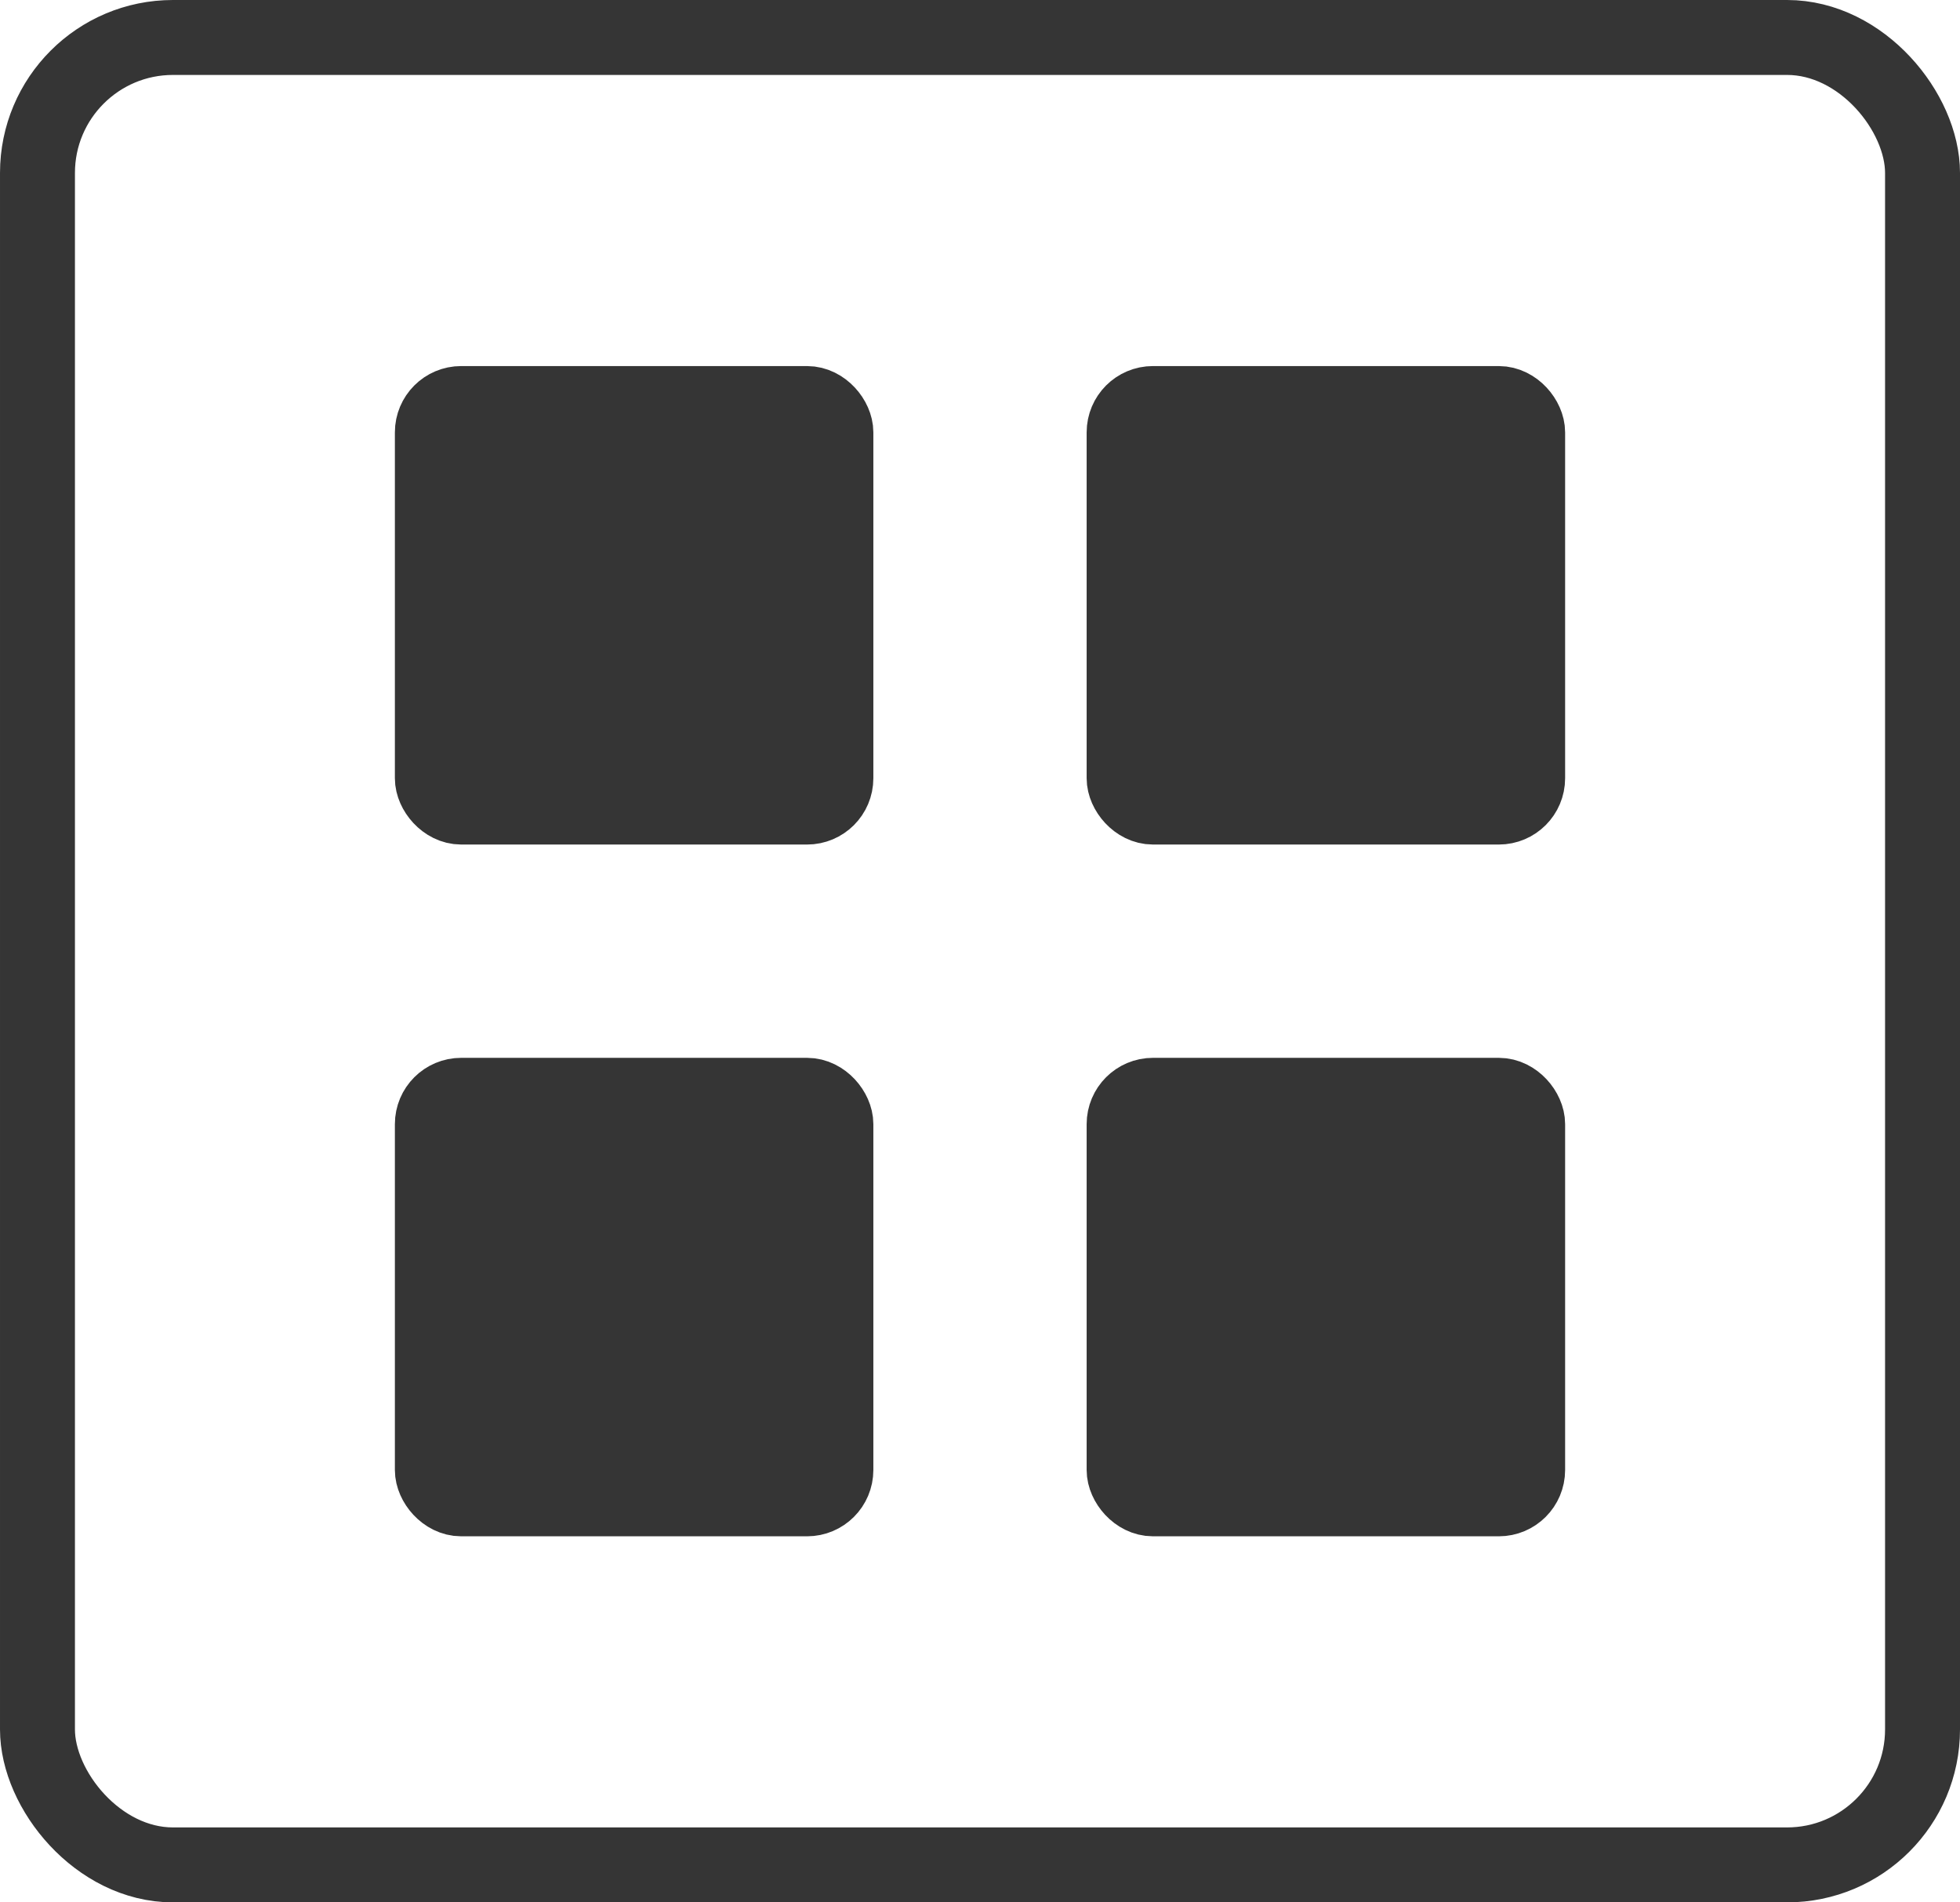
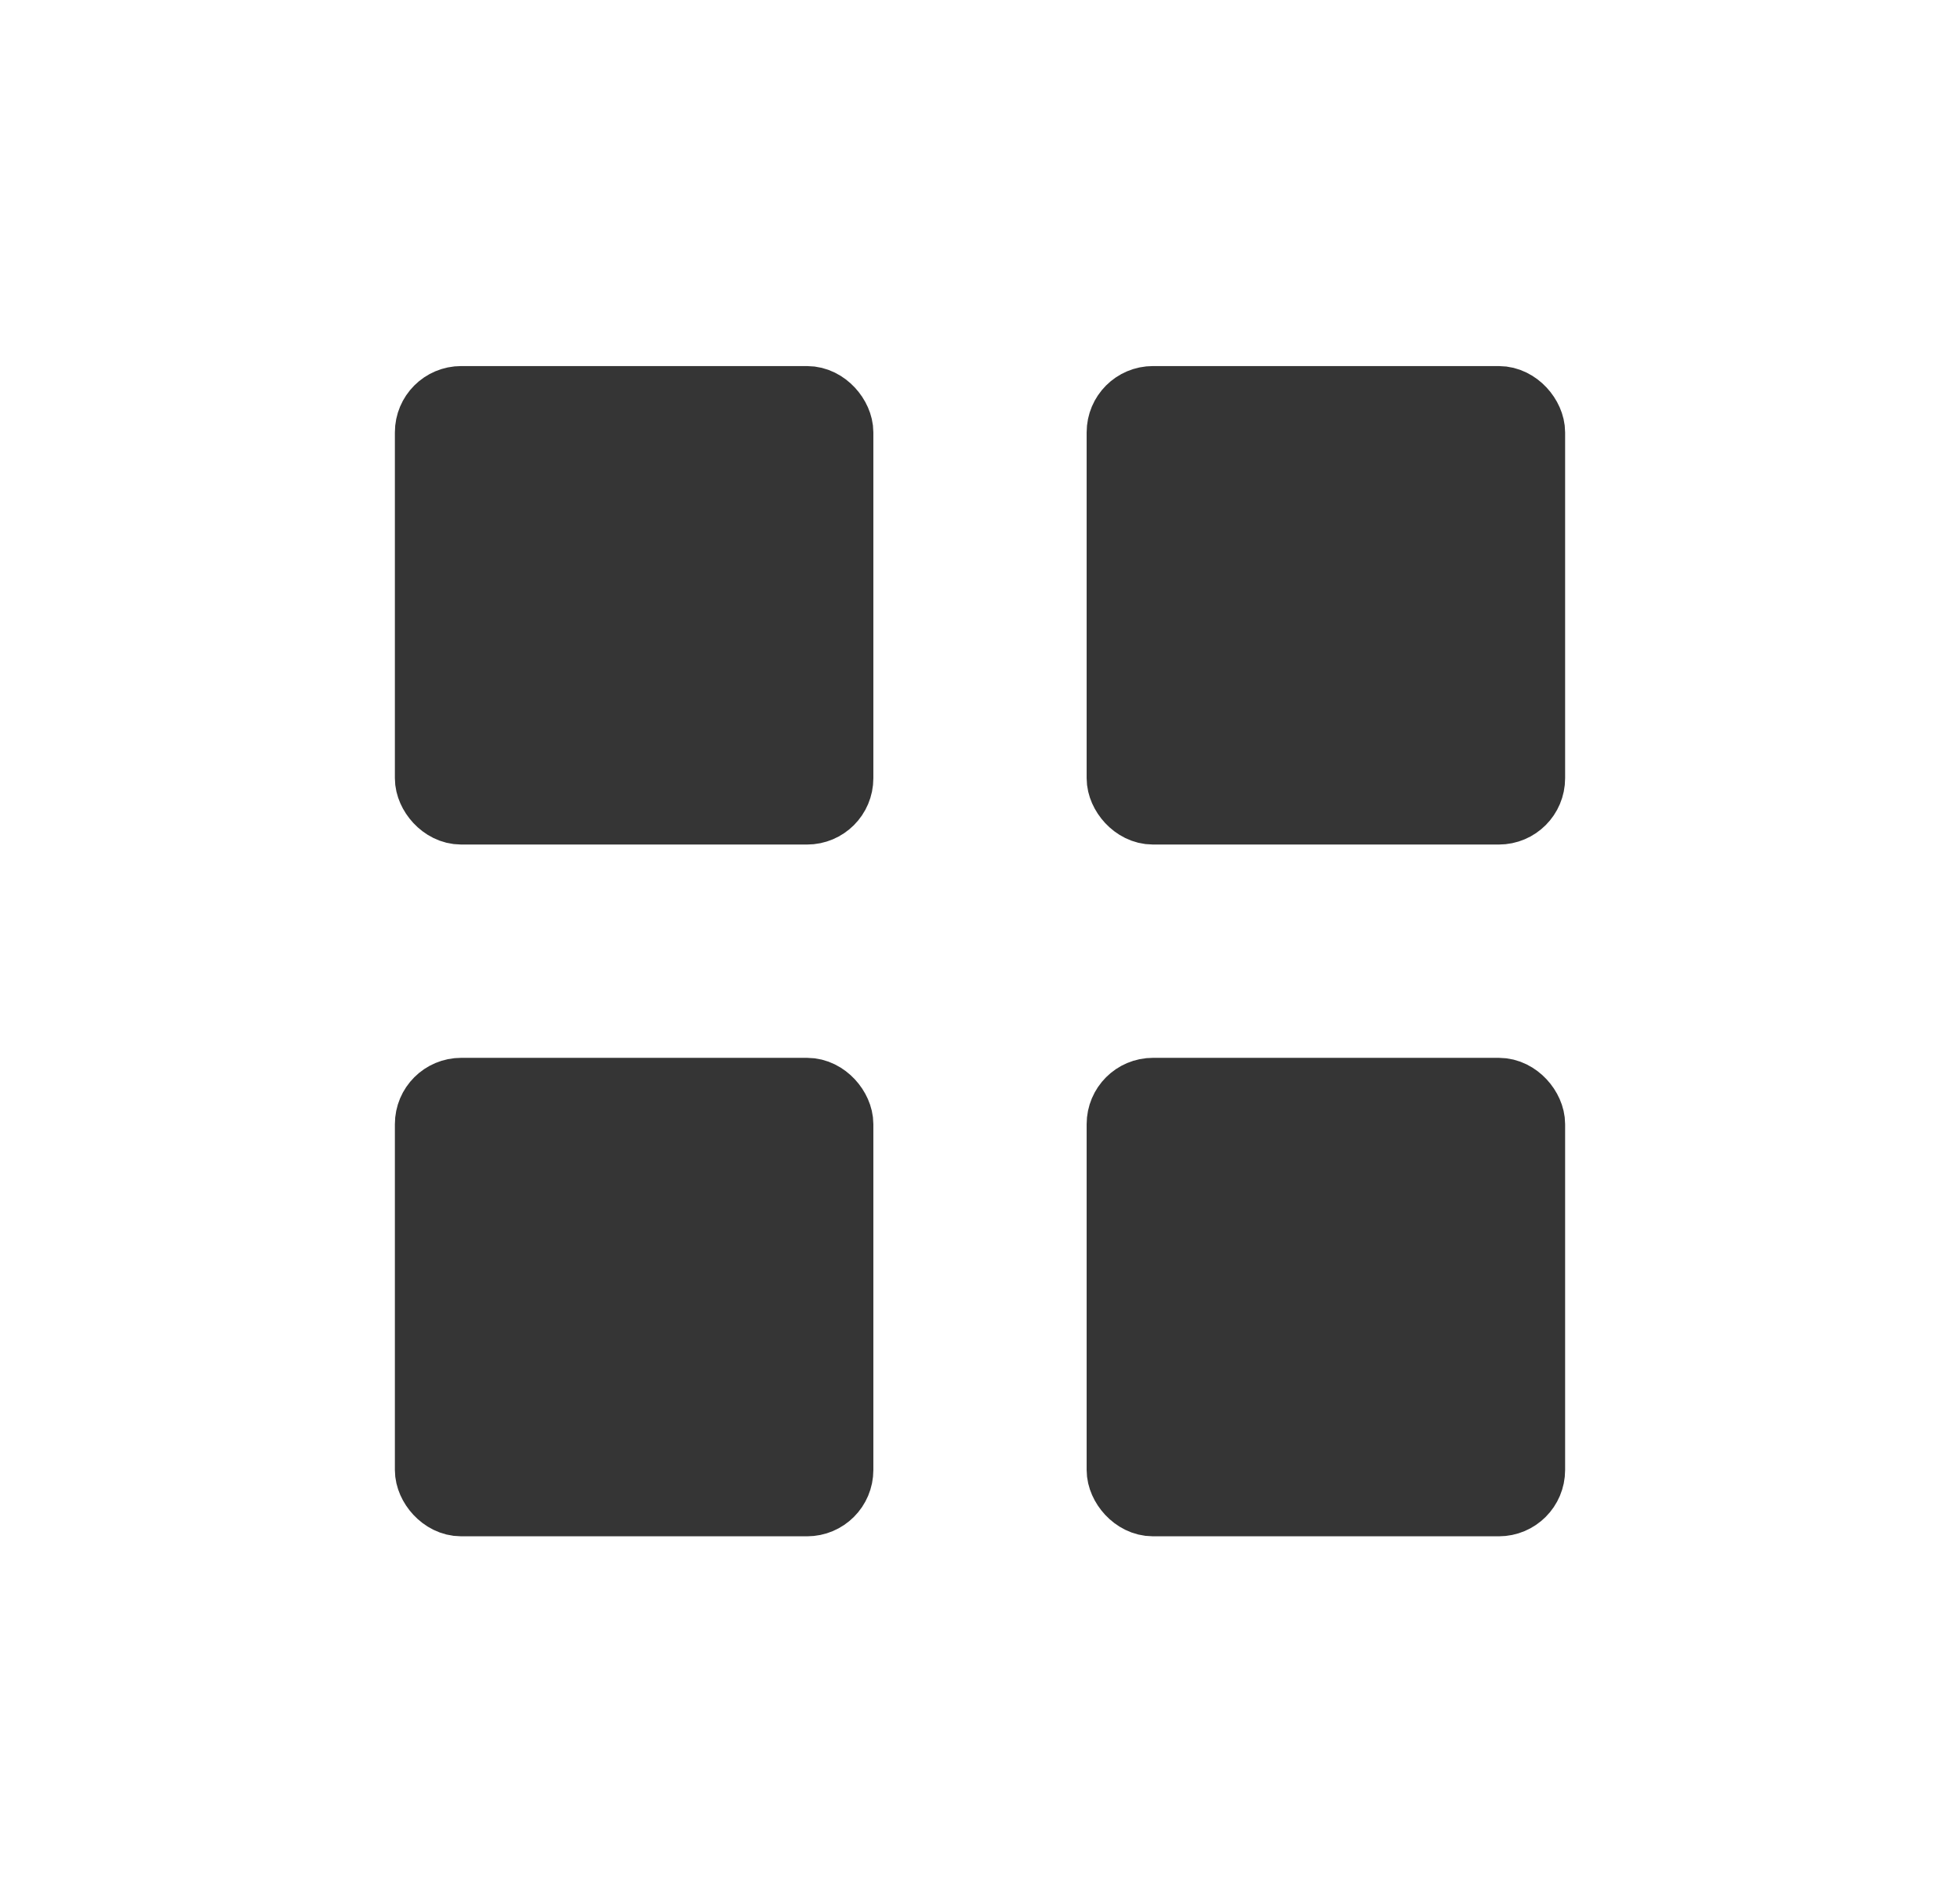
<svg xmlns="http://www.w3.org/2000/svg" width="34" height="33" viewBox="0 0 34 33" fill="none">
-   <rect x="0.65" y="0.65" width="32.7" height="31.7" rx="2.35" stroke="#353535" stroke-width="1.3" />
  <rect x="7.5" y="7" width="7" height="7" rx="0.5" fill="#353535" stroke="#353535" stroke-width="1.3" />
  <rect x="19.5" y="7" width="7" height="7" rx="0.5" fill="#353535" stroke="#353535" stroke-width="1.3" />
  <rect x="7.5" y="19" width="7" height="7" rx="0.5" fill="#353535" stroke="#353535" stroke-width="1.3" />
  <rect x="19.5" y="19" width="7" height="7" rx="0.5" fill="#353535" stroke="#353535" stroke-width="1.3" />
</svg>